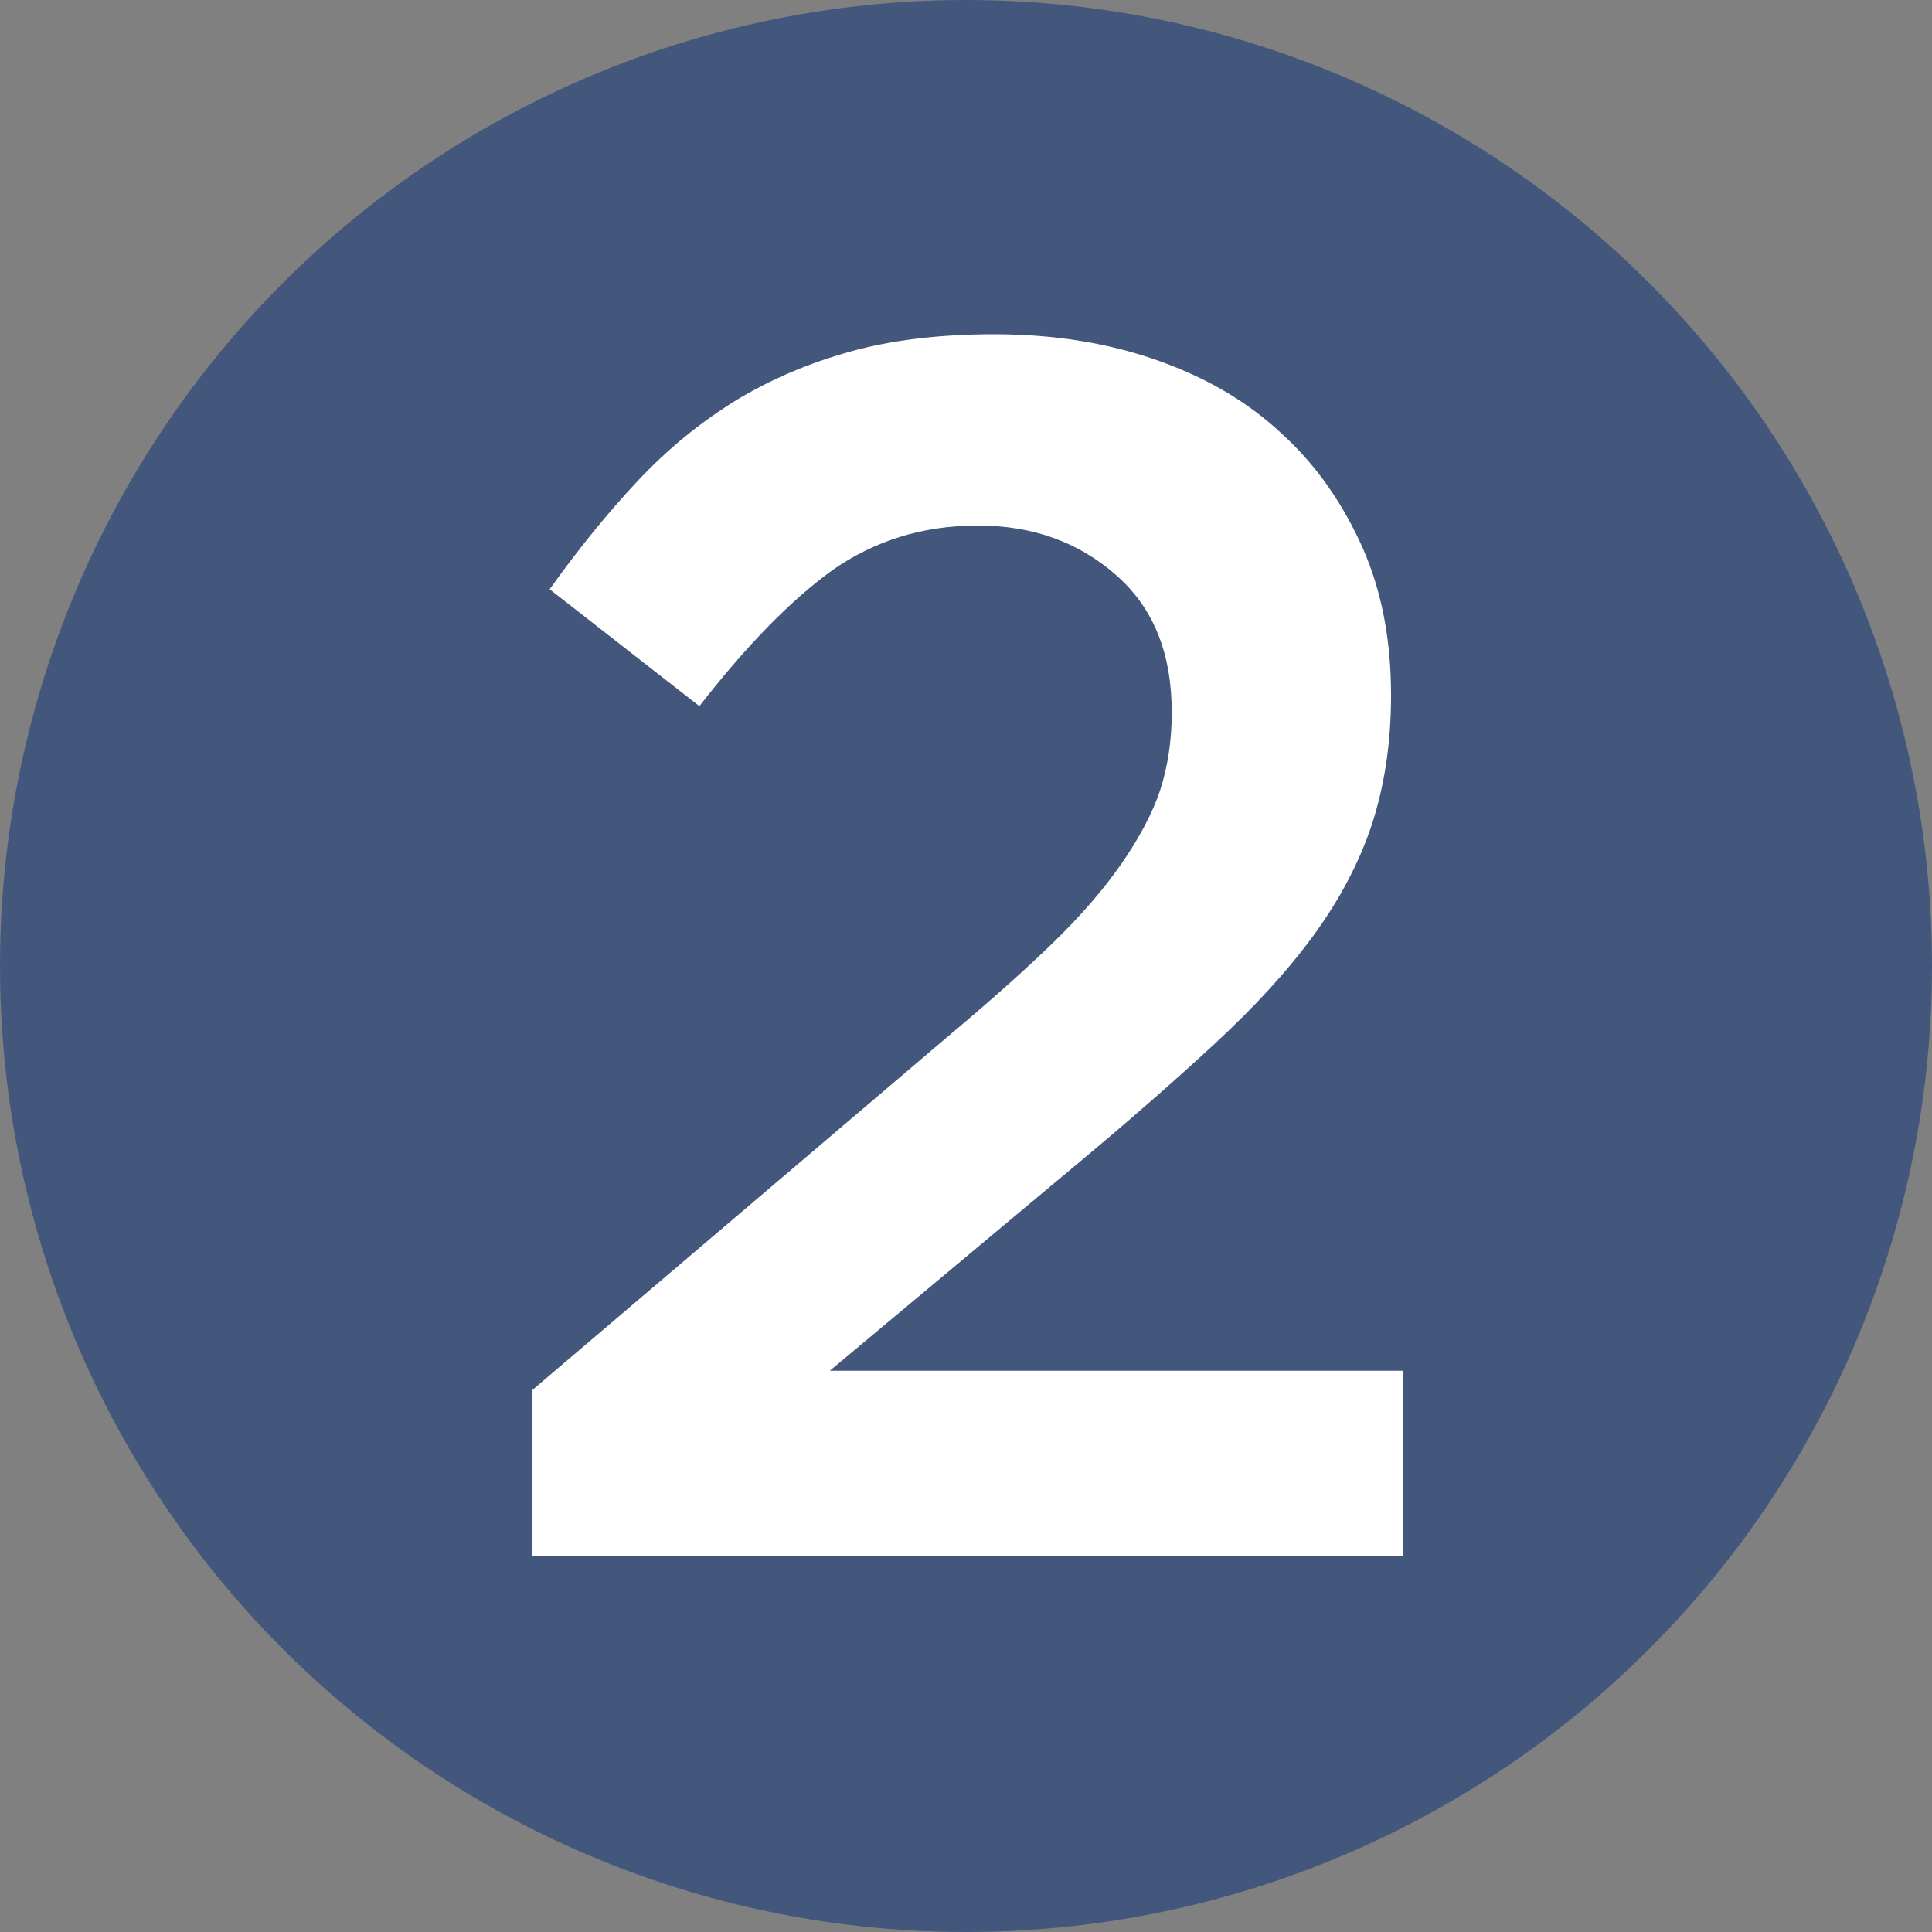
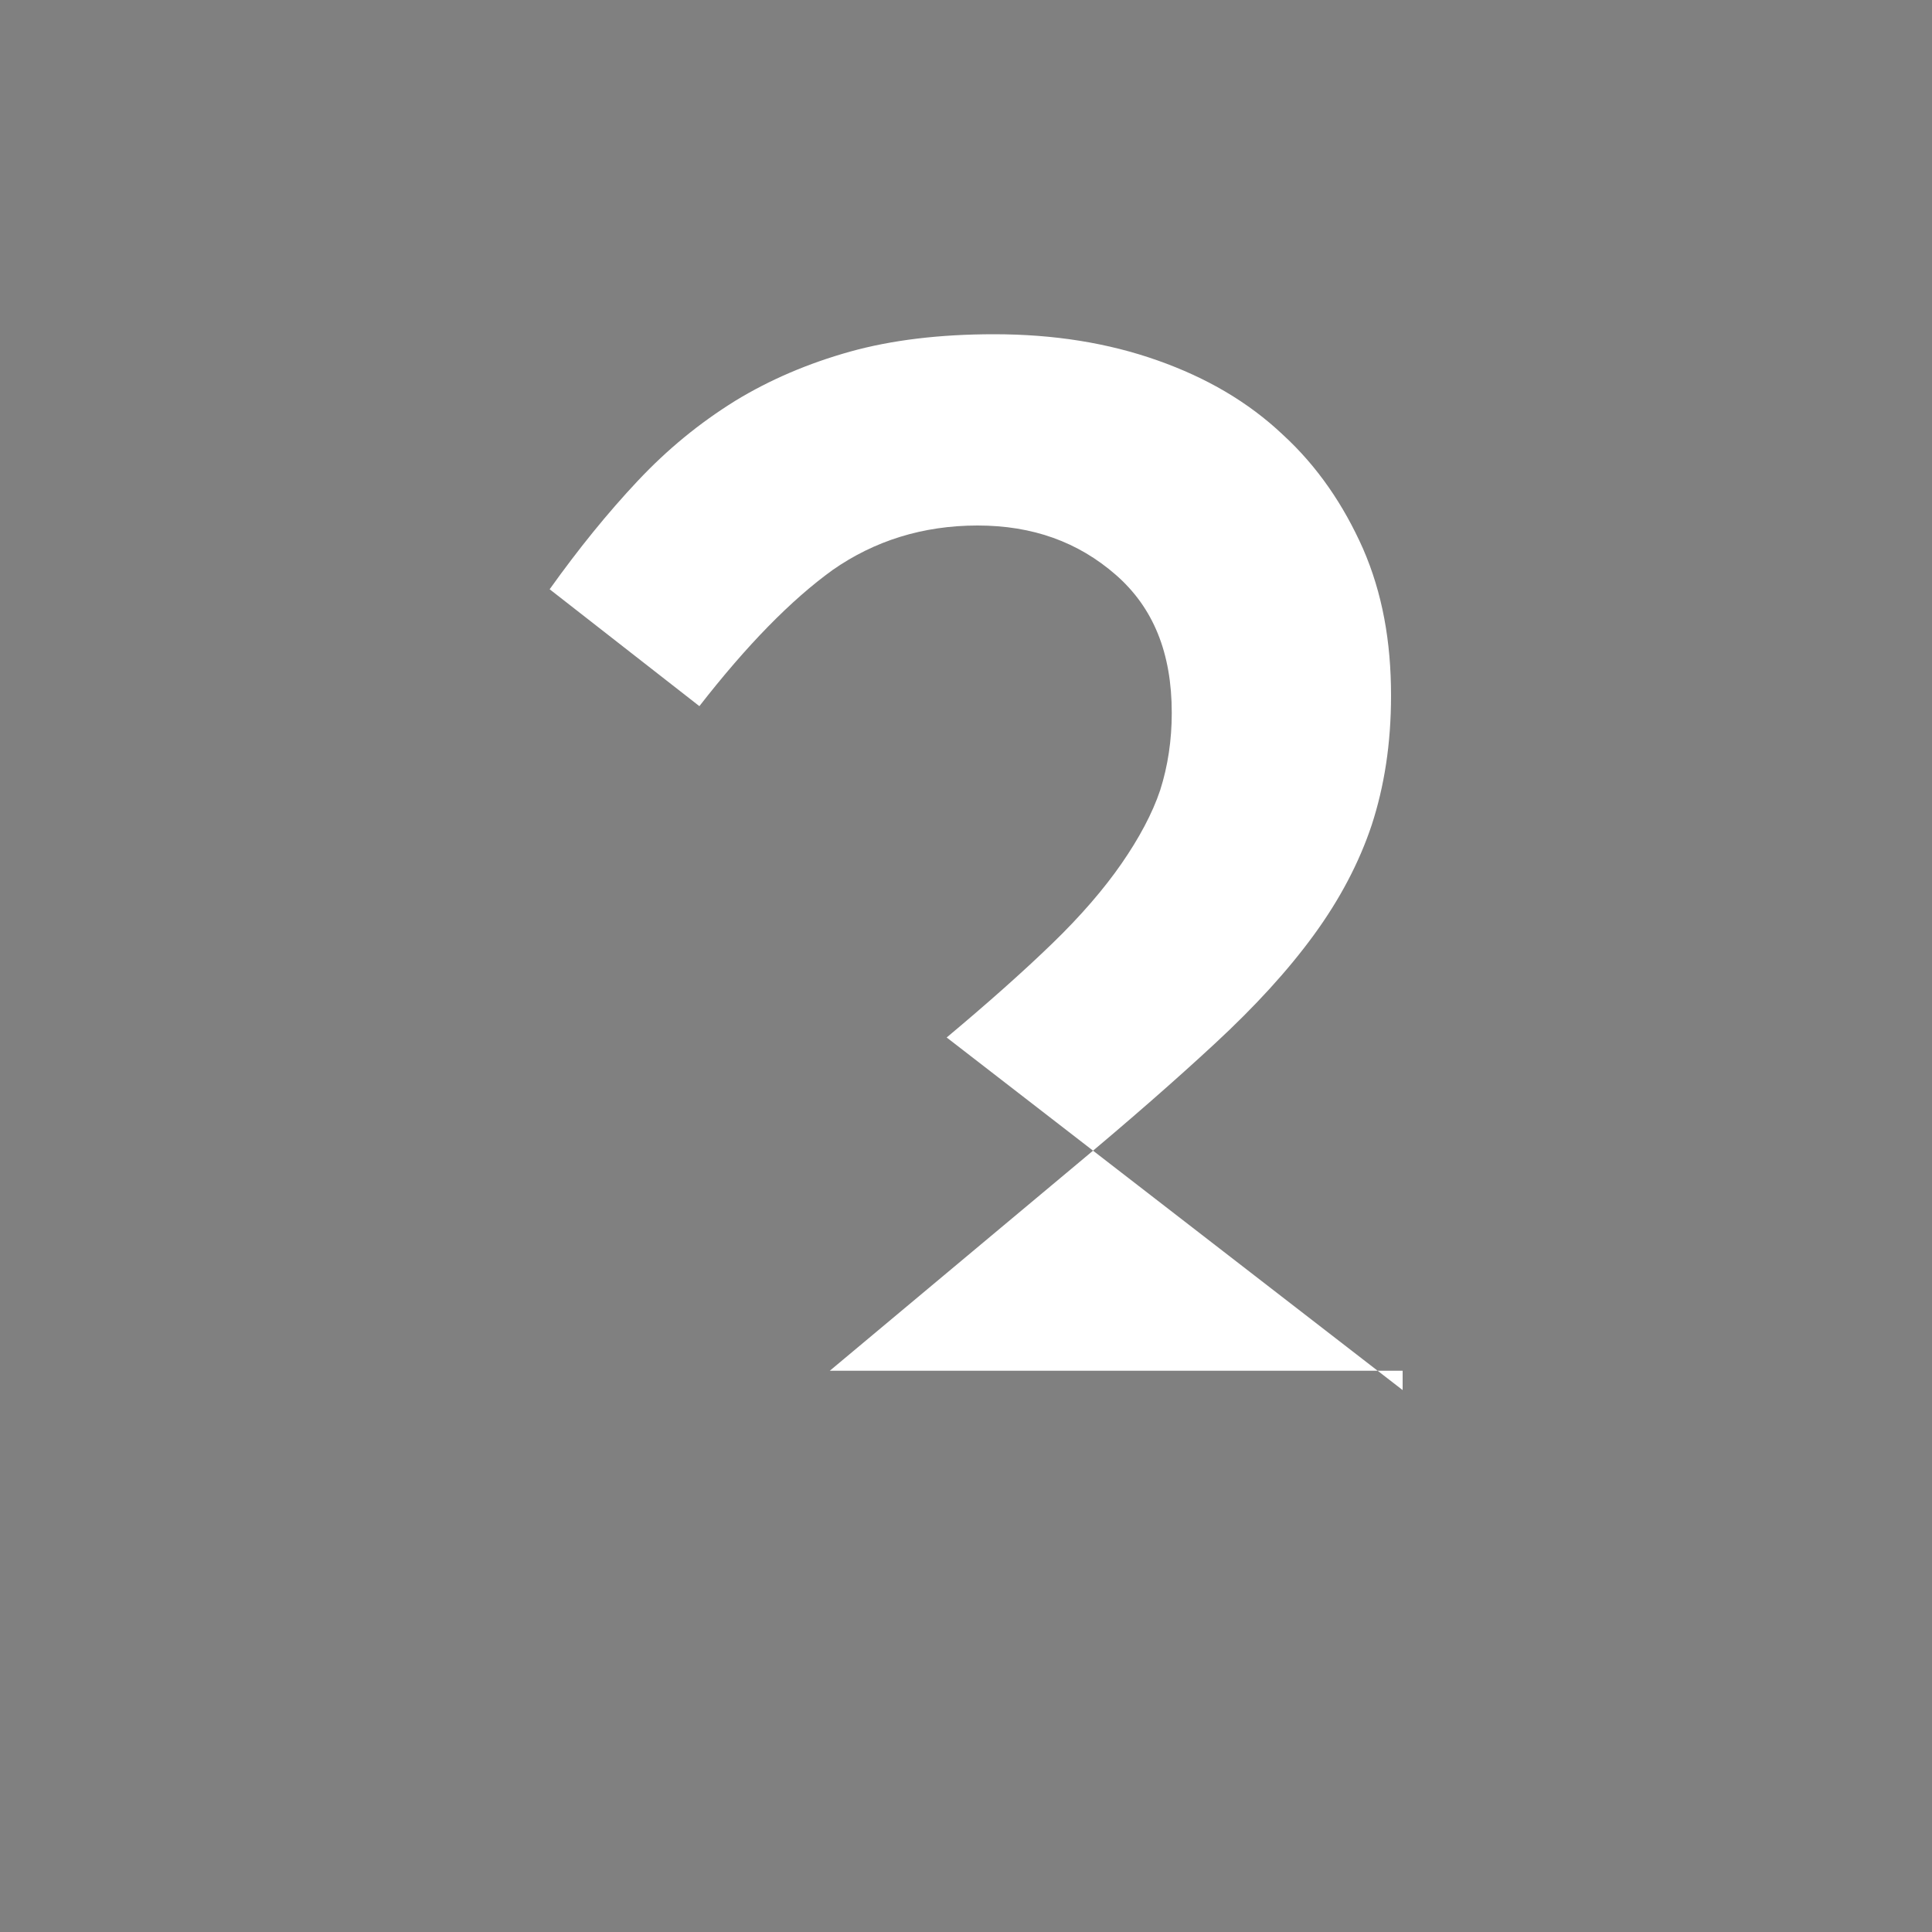
<svg xmlns="http://www.w3.org/2000/svg" version="1.1" id="Calque_1" x="0px" y="0px" viewBox="0 0 200 200" style="enable-background:new 0 0 200 200;" xml:space="preserve">
  <rect x="0" y="0" width="200" height="200" fill="#808080" stroke="none" />
  <style type="text/css">
	.st0{fill:#43577D;}
	.st1{fill:#FFFFFF;}
</style>
-   <circle class="st0" cx="100" cy="100" r="100" />
  <g>
    <g>
-       <path class="st1" d="M86.2,59c-4.3,3.1-8.9,7.8-13.8,14.1L56.9,61c3-4.2,6-7.9,9.1-11.2c3.1-3.3,6.4-6,10.1-8.3    c3.6-2.2,7.6-3.9,11.9-5.1c4.3-1.2,9.3-1.8,14.9-1.8c6.2,0,11.8,0.9,16.9,2.7c5.1,1.8,9.4,4.3,13,7.7c3.6,3.3,6.3,7.3,8.3,11.8    c2,4.6,2.9,9.6,2.9,15.2c0,5-0.7,9.4-2,13.4c-1.3,3.9-3.3,7.7-6,11.4c-2.7,3.7-6.1,7.4-10.2,11.2c-4.1,3.8-8.9,8-14.3,12.5    l-25.6,21.4h59.3v19.2H55.1v-17.2L98,107.4c4.3-3.6,7.9-6.8,10.9-9.7c3-2.9,5.4-5.7,7.2-8.3c1.8-2.6,3.2-5.2,4-7.6    c0.8-2.5,1.2-5.2,1.2-8c0-6.2-1.9-10.9-5.8-14.3c-3.9-3.4-8.6-5.1-14.3-5.1C95.5,54.4,90.5,56,86.2,59z" />
+       <path class="st1" d="M86.2,59c-4.3,3.1-8.9,7.8-13.8,14.1L56.9,61c3-4.2,6-7.9,9.1-11.2c3.1-3.3,6.4-6,10.1-8.3    c3.6-2.2,7.6-3.9,11.9-5.1c4.3-1.2,9.3-1.8,14.9-1.8c6.2,0,11.8,0.9,16.9,2.7c5.1,1.8,9.4,4.3,13,7.7c3.6,3.3,6.3,7.3,8.3,11.8    c2,4.6,2.9,9.6,2.9,15.2c0,5-0.7,9.4-2,13.4c-1.3,3.9-3.3,7.7-6,11.4c-2.7,3.7-6.1,7.4-10.2,11.2c-4.1,3.8-8.9,8-14.3,12.5    l-25.6,21.4h59.3v19.2v-17.2L98,107.4c4.3-3.6,7.9-6.8,10.9-9.7c3-2.9,5.4-5.7,7.2-8.3c1.8-2.6,3.2-5.2,4-7.6    c0.8-2.5,1.2-5.2,1.2-8c0-6.2-1.9-10.9-5.8-14.3c-3.9-3.4-8.6-5.1-14.3-5.1C95.5,54.4,90.5,56,86.2,59z" />
    </g>
  </g>
</svg>